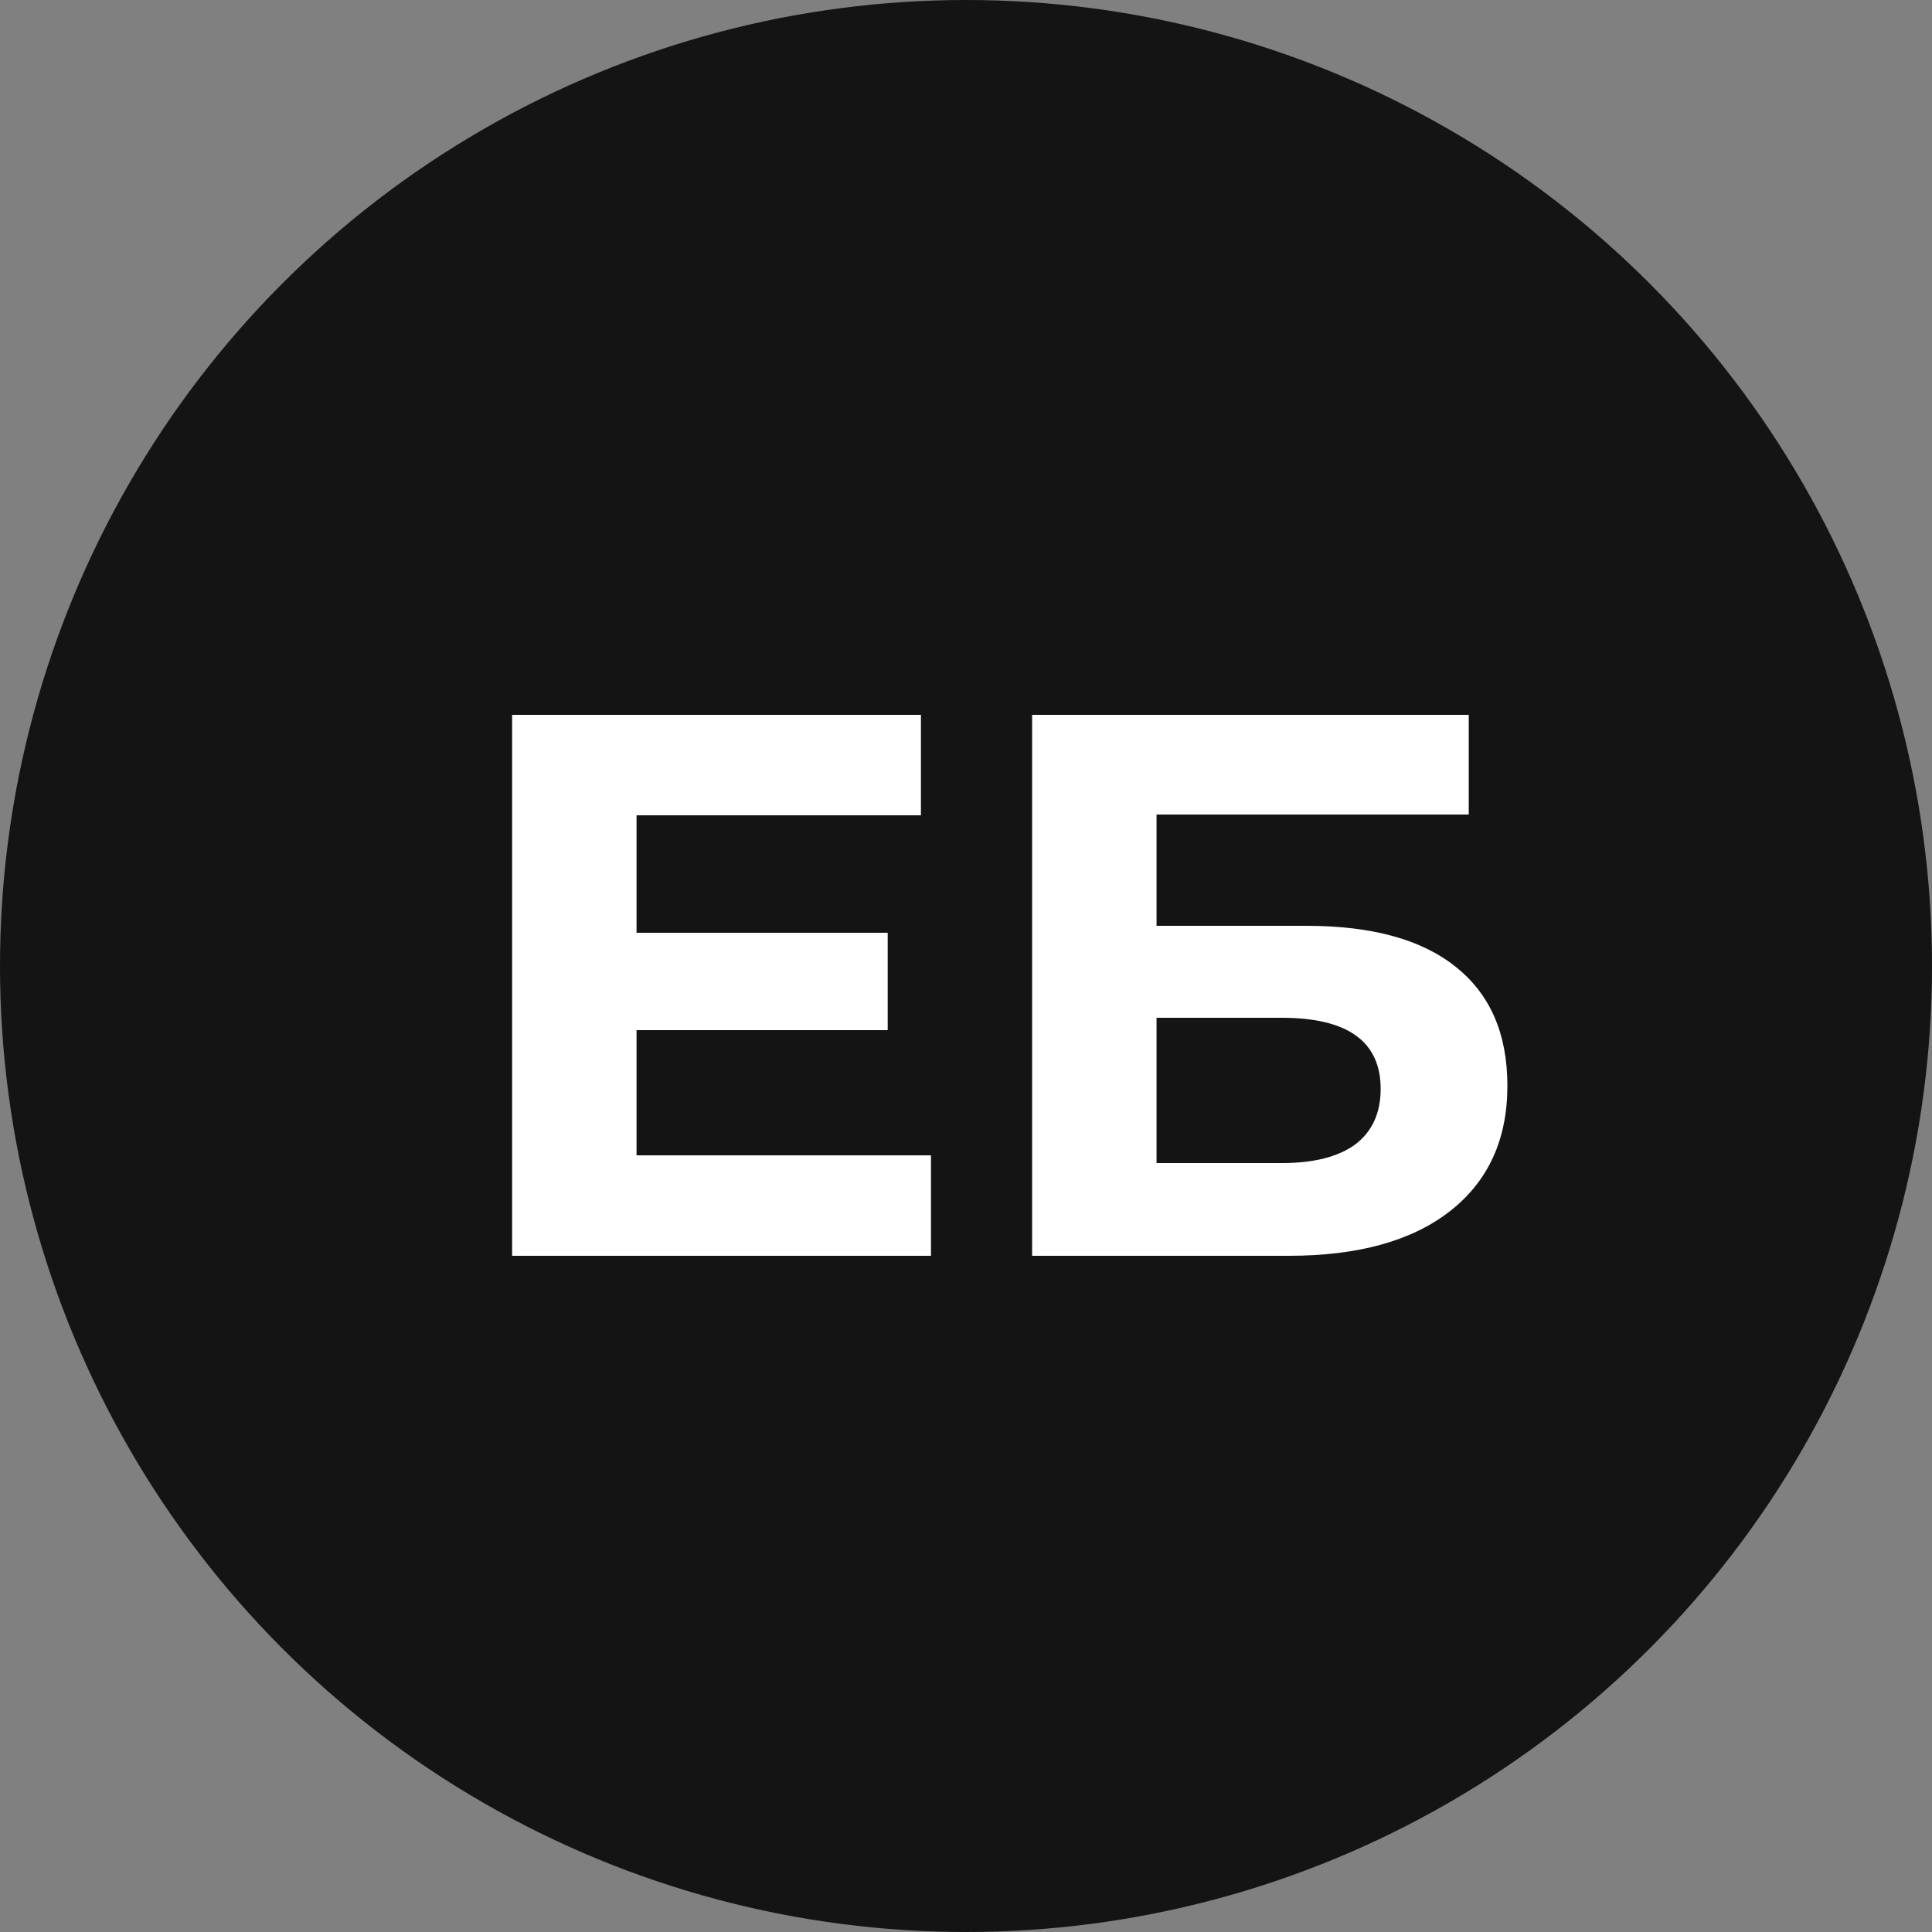
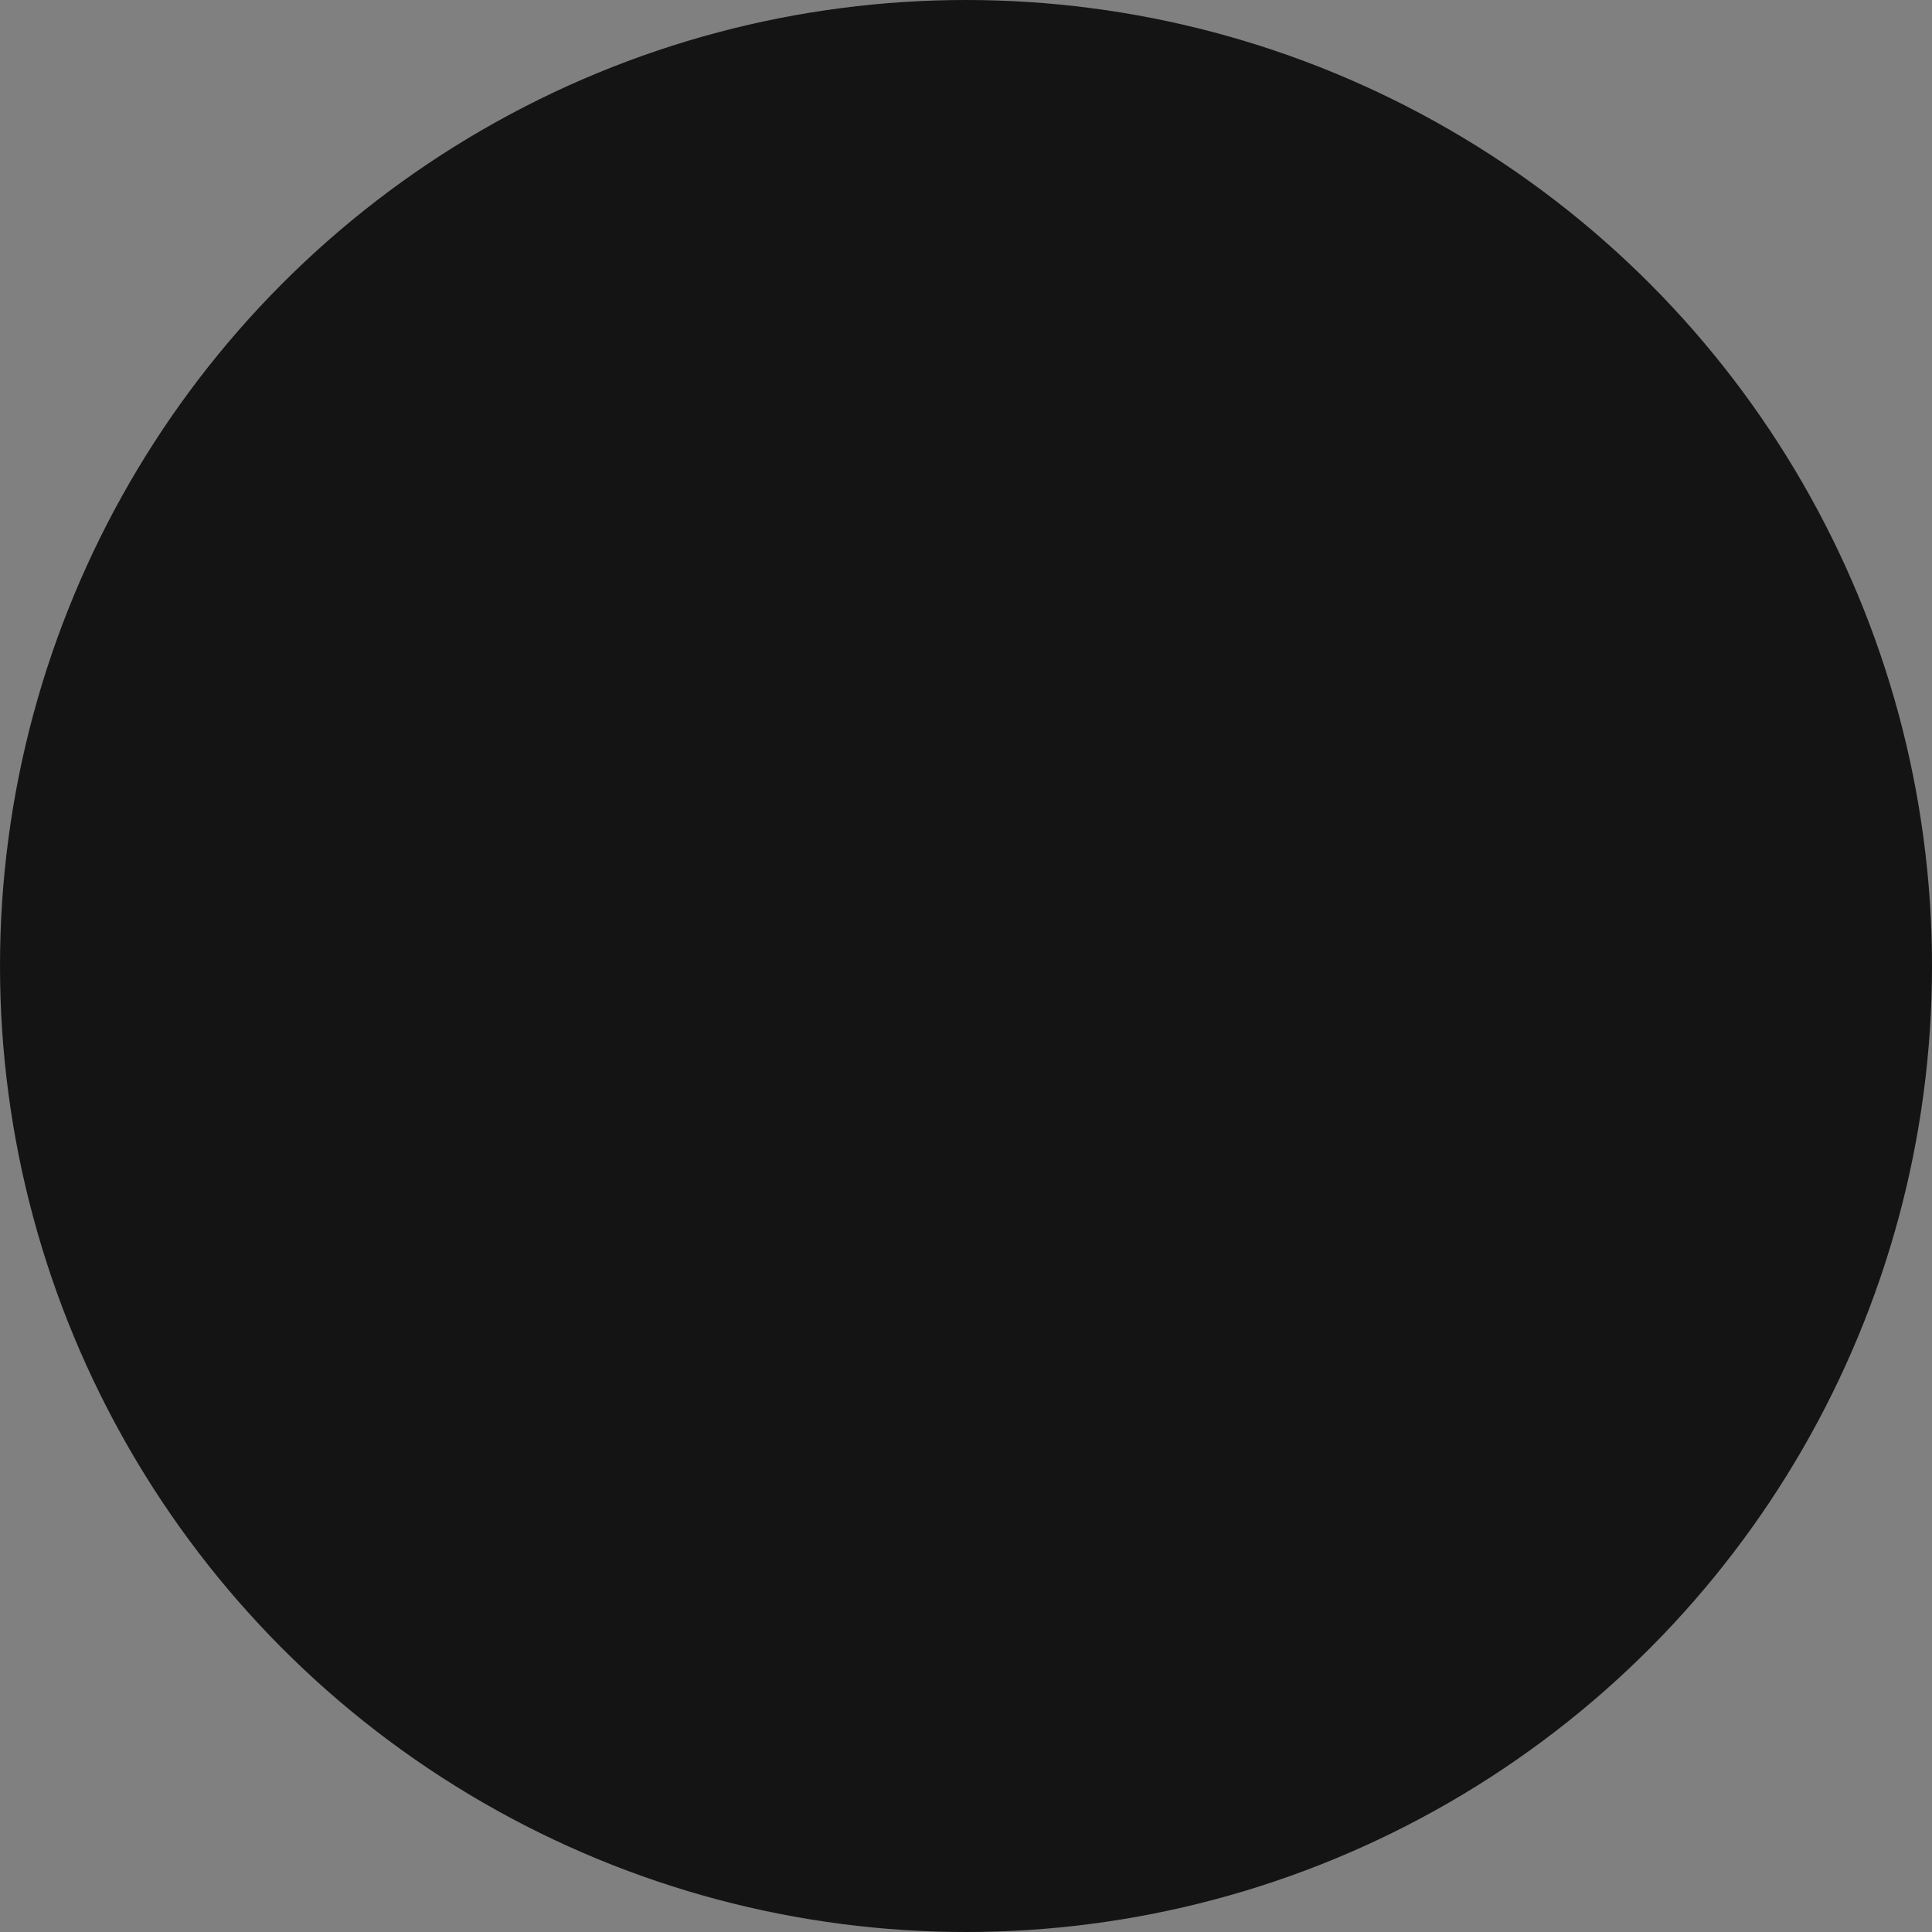
<svg xmlns="http://www.w3.org/2000/svg" width="40" height="40" viewBox="0 0 40 40" fill="none">
  <rect x="0" y="0" width="40" height="40" fill="#808080" stroke="none" />
  <circle cx="20" cy="20" r="20" fill="#141414" />
-   <path d="M12.987 19.312H18.379V21.328H12.987V19.312ZM13.179 23.92H19.275V26H10.603V14.8H19.067V16.88H13.179V23.92ZM21.369 26V14.8H30.409V16.864H23.945V19.168H27.049C28.403 19.168 29.433 19.451 30.137 20.016C30.851 20.581 31.209 21.403 31.209 22.48C31.209 23.589 30.814 24.453 30.025 25.072C29.235 25.691 28.121 26 26.681 26H21.369ZM23.945 24.08H26.537C27.198 24.08 27.705 23.952 28.057 23.696C28.409 23.429 28.585 23.045 28.585 22.544C28.585 21.563 27.902 21.072 26.537 21.072H23.945V24.08Z" fill="white" />
</svg>